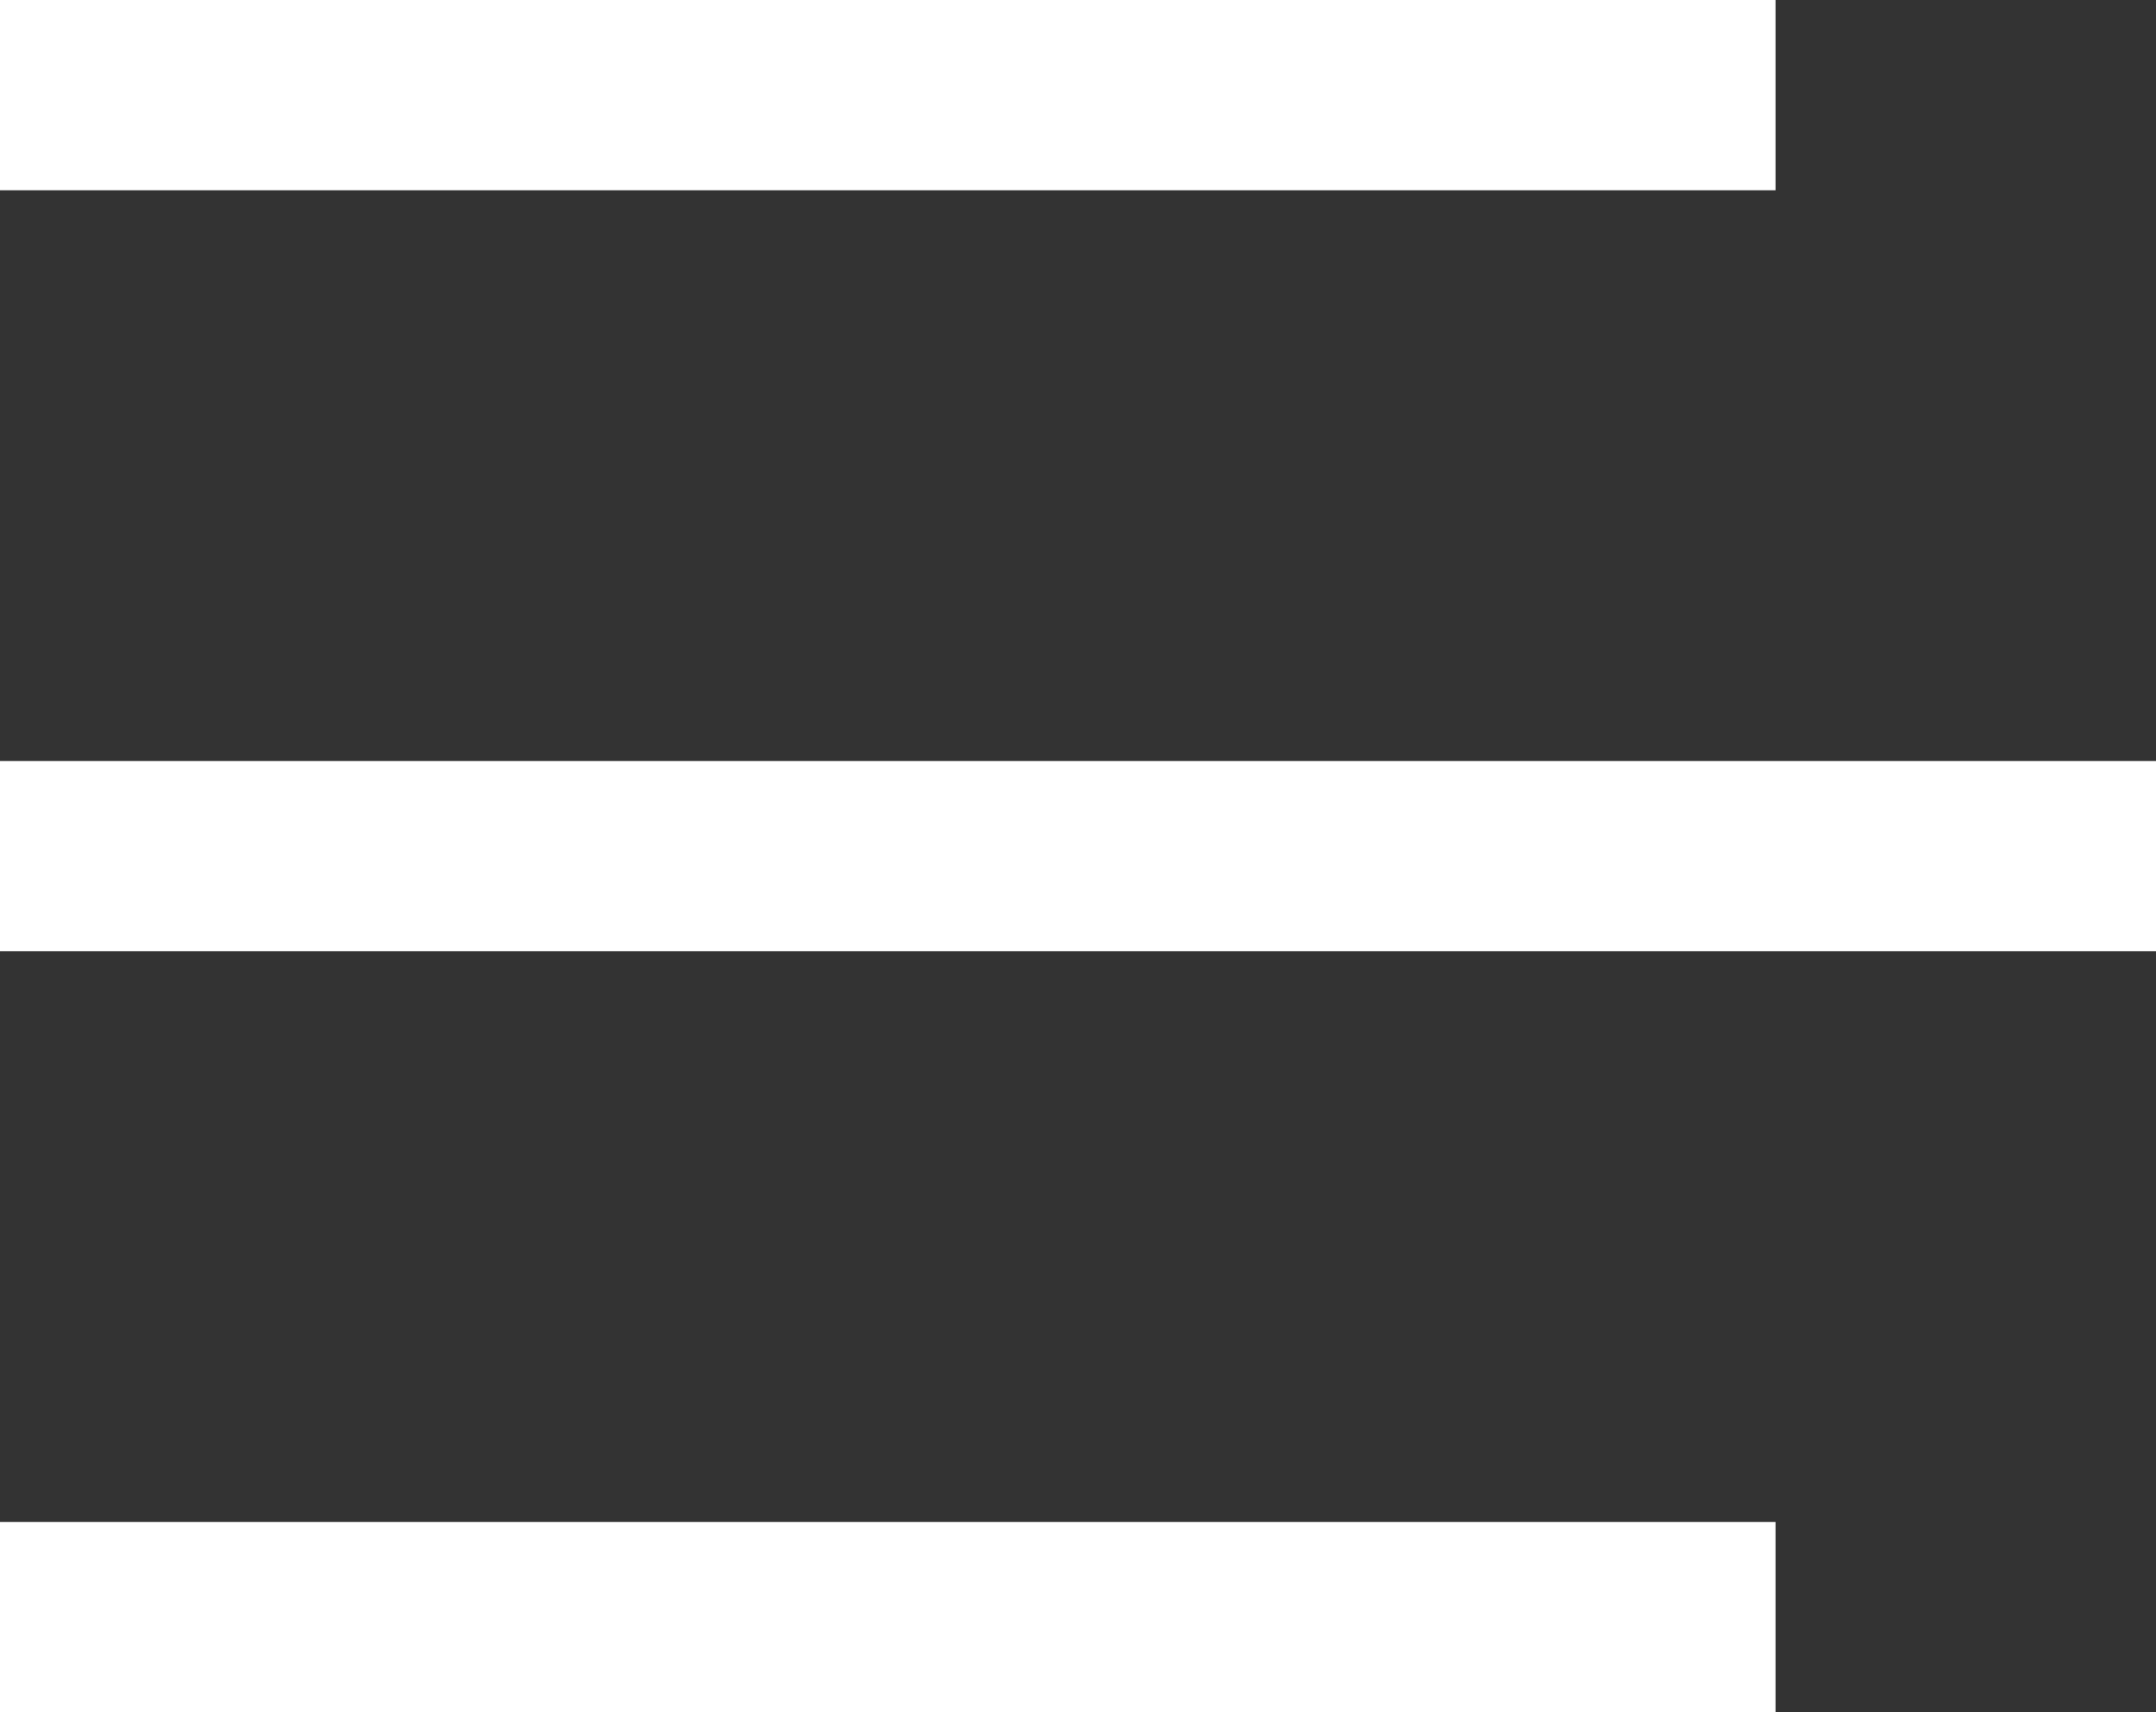
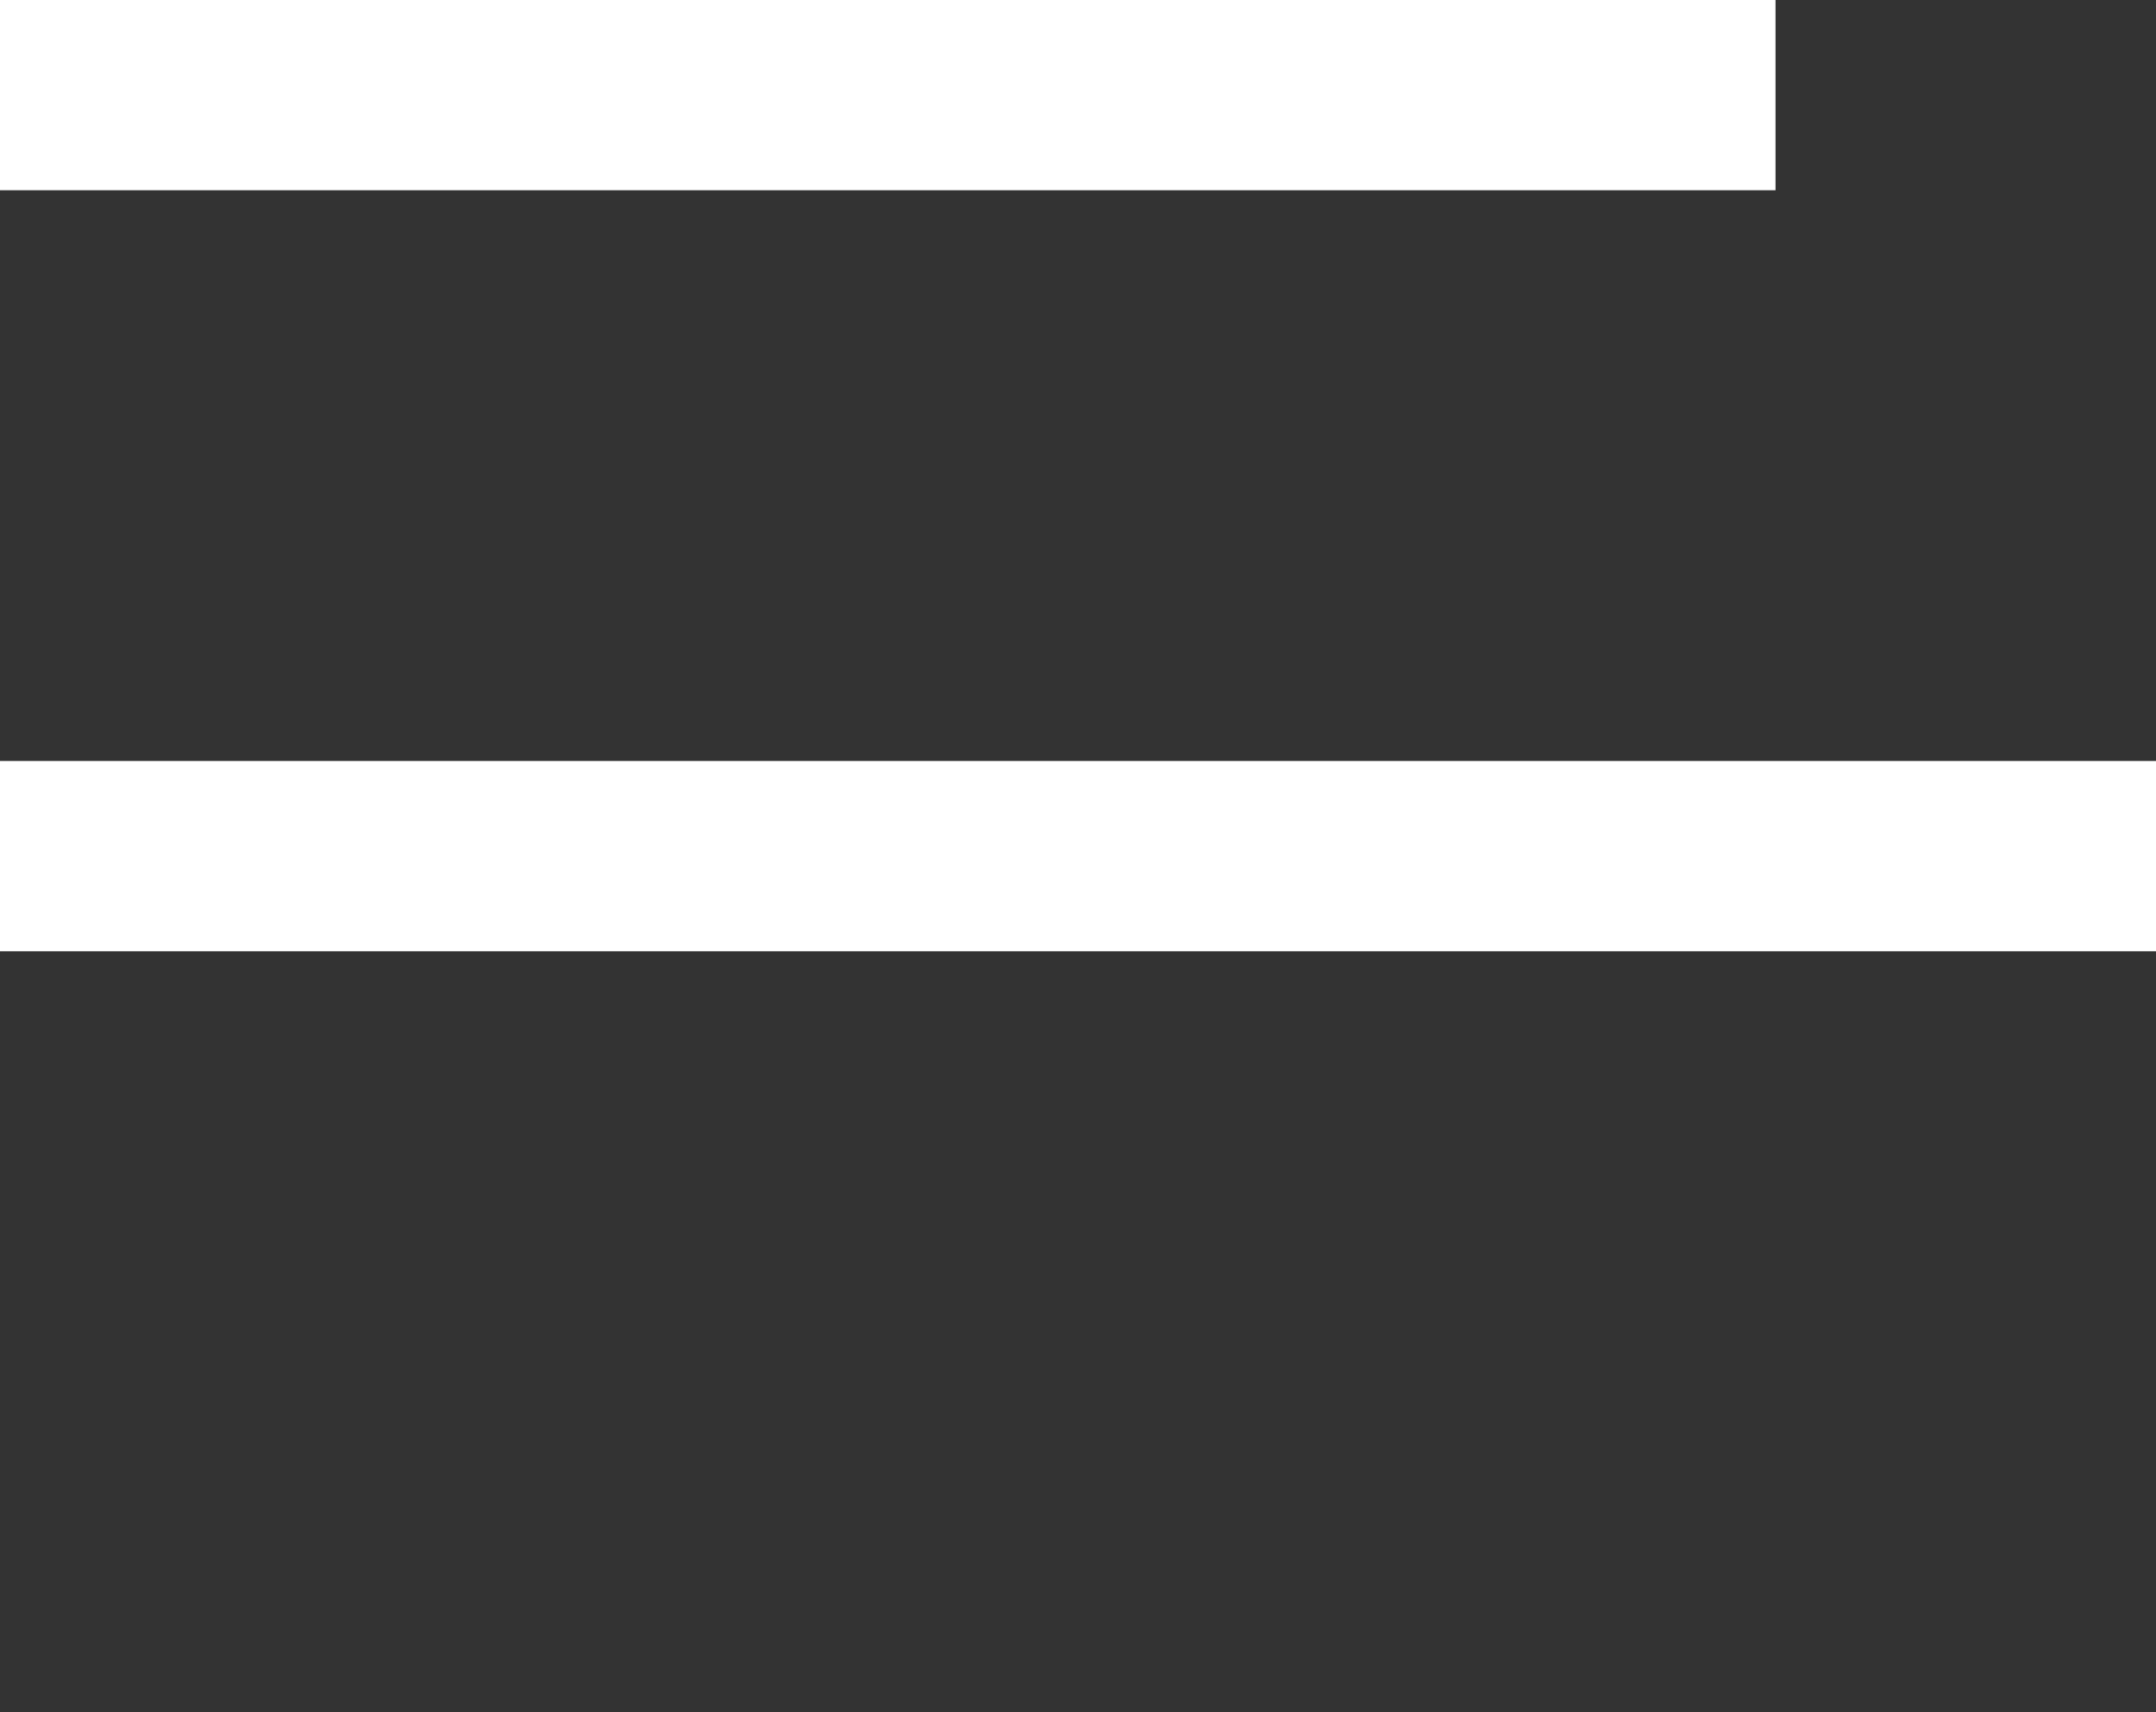
<svg xmlns="http://www.w3.org/2000/svg" width="34" height="27" viewBox="0 0 34 27" fill="none">
  <rect x="0" y="0" width="34" height="27" fill="#333333" stroke="none" />
  <rect width="28" height="3" fill="white" />
  <rect y="12" width="34" height="3" fill="white" />
-   <rect y="24" width="28" height="3" fill="white" />
</svg>